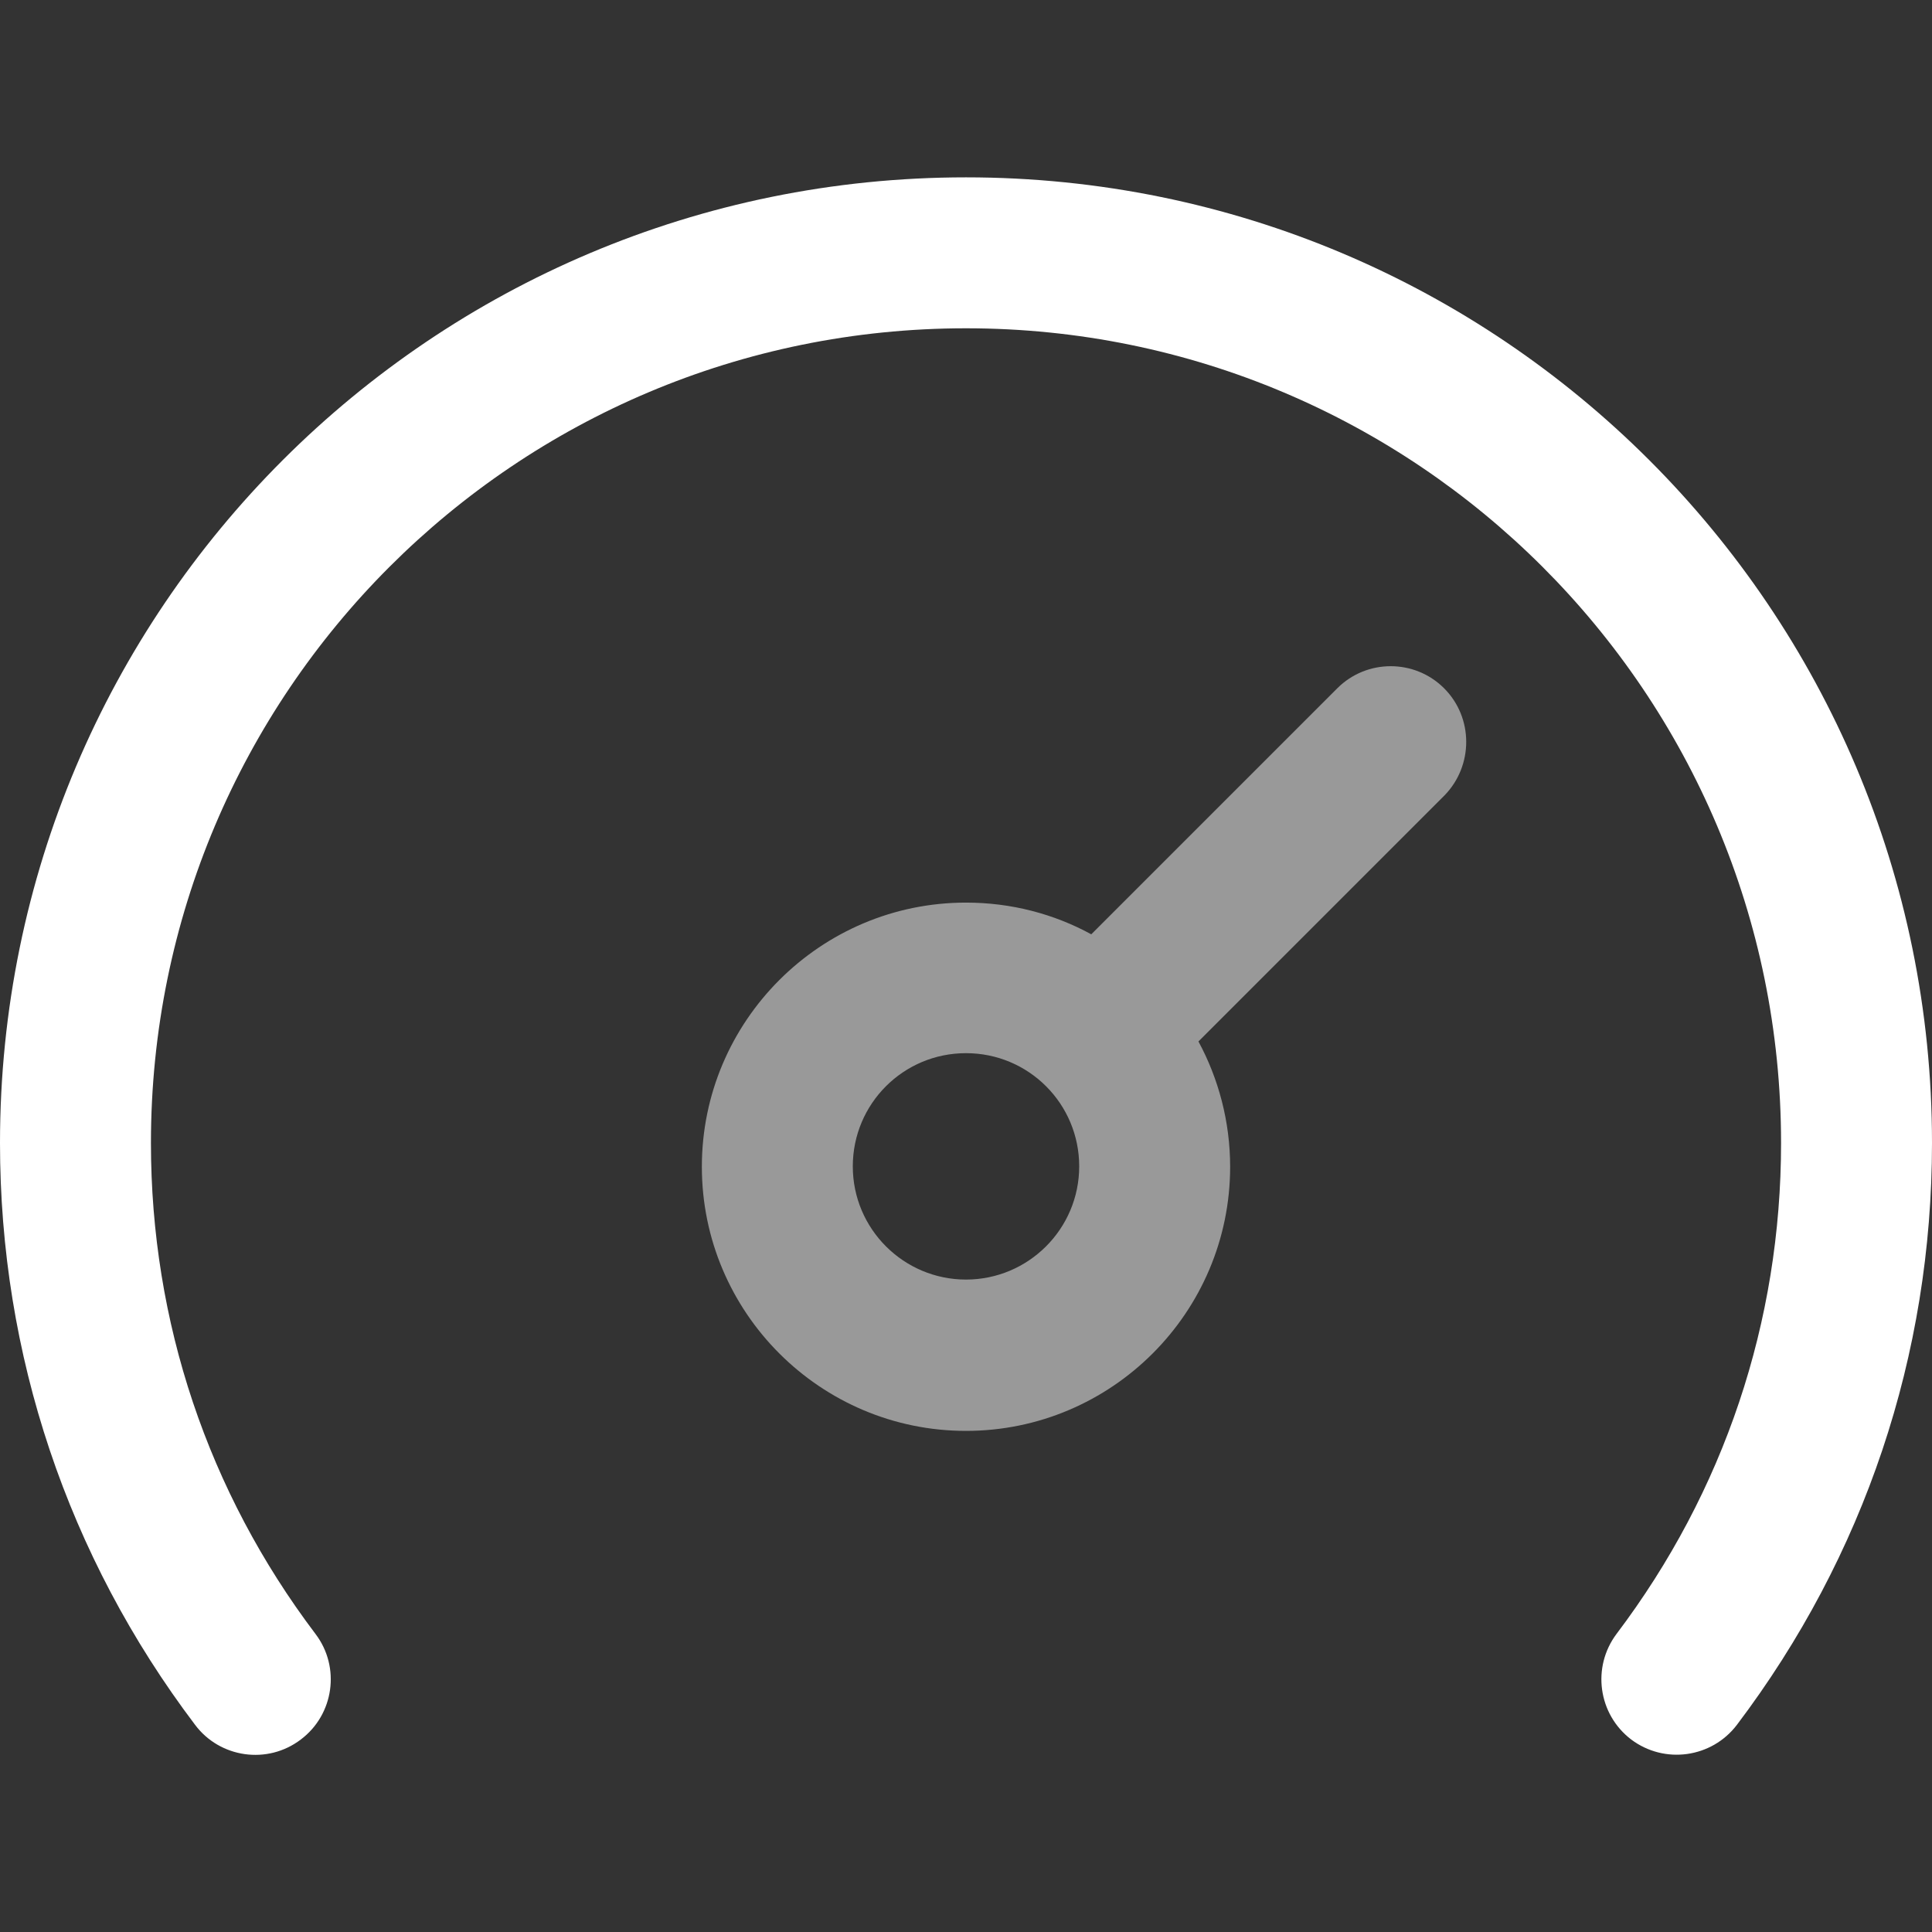
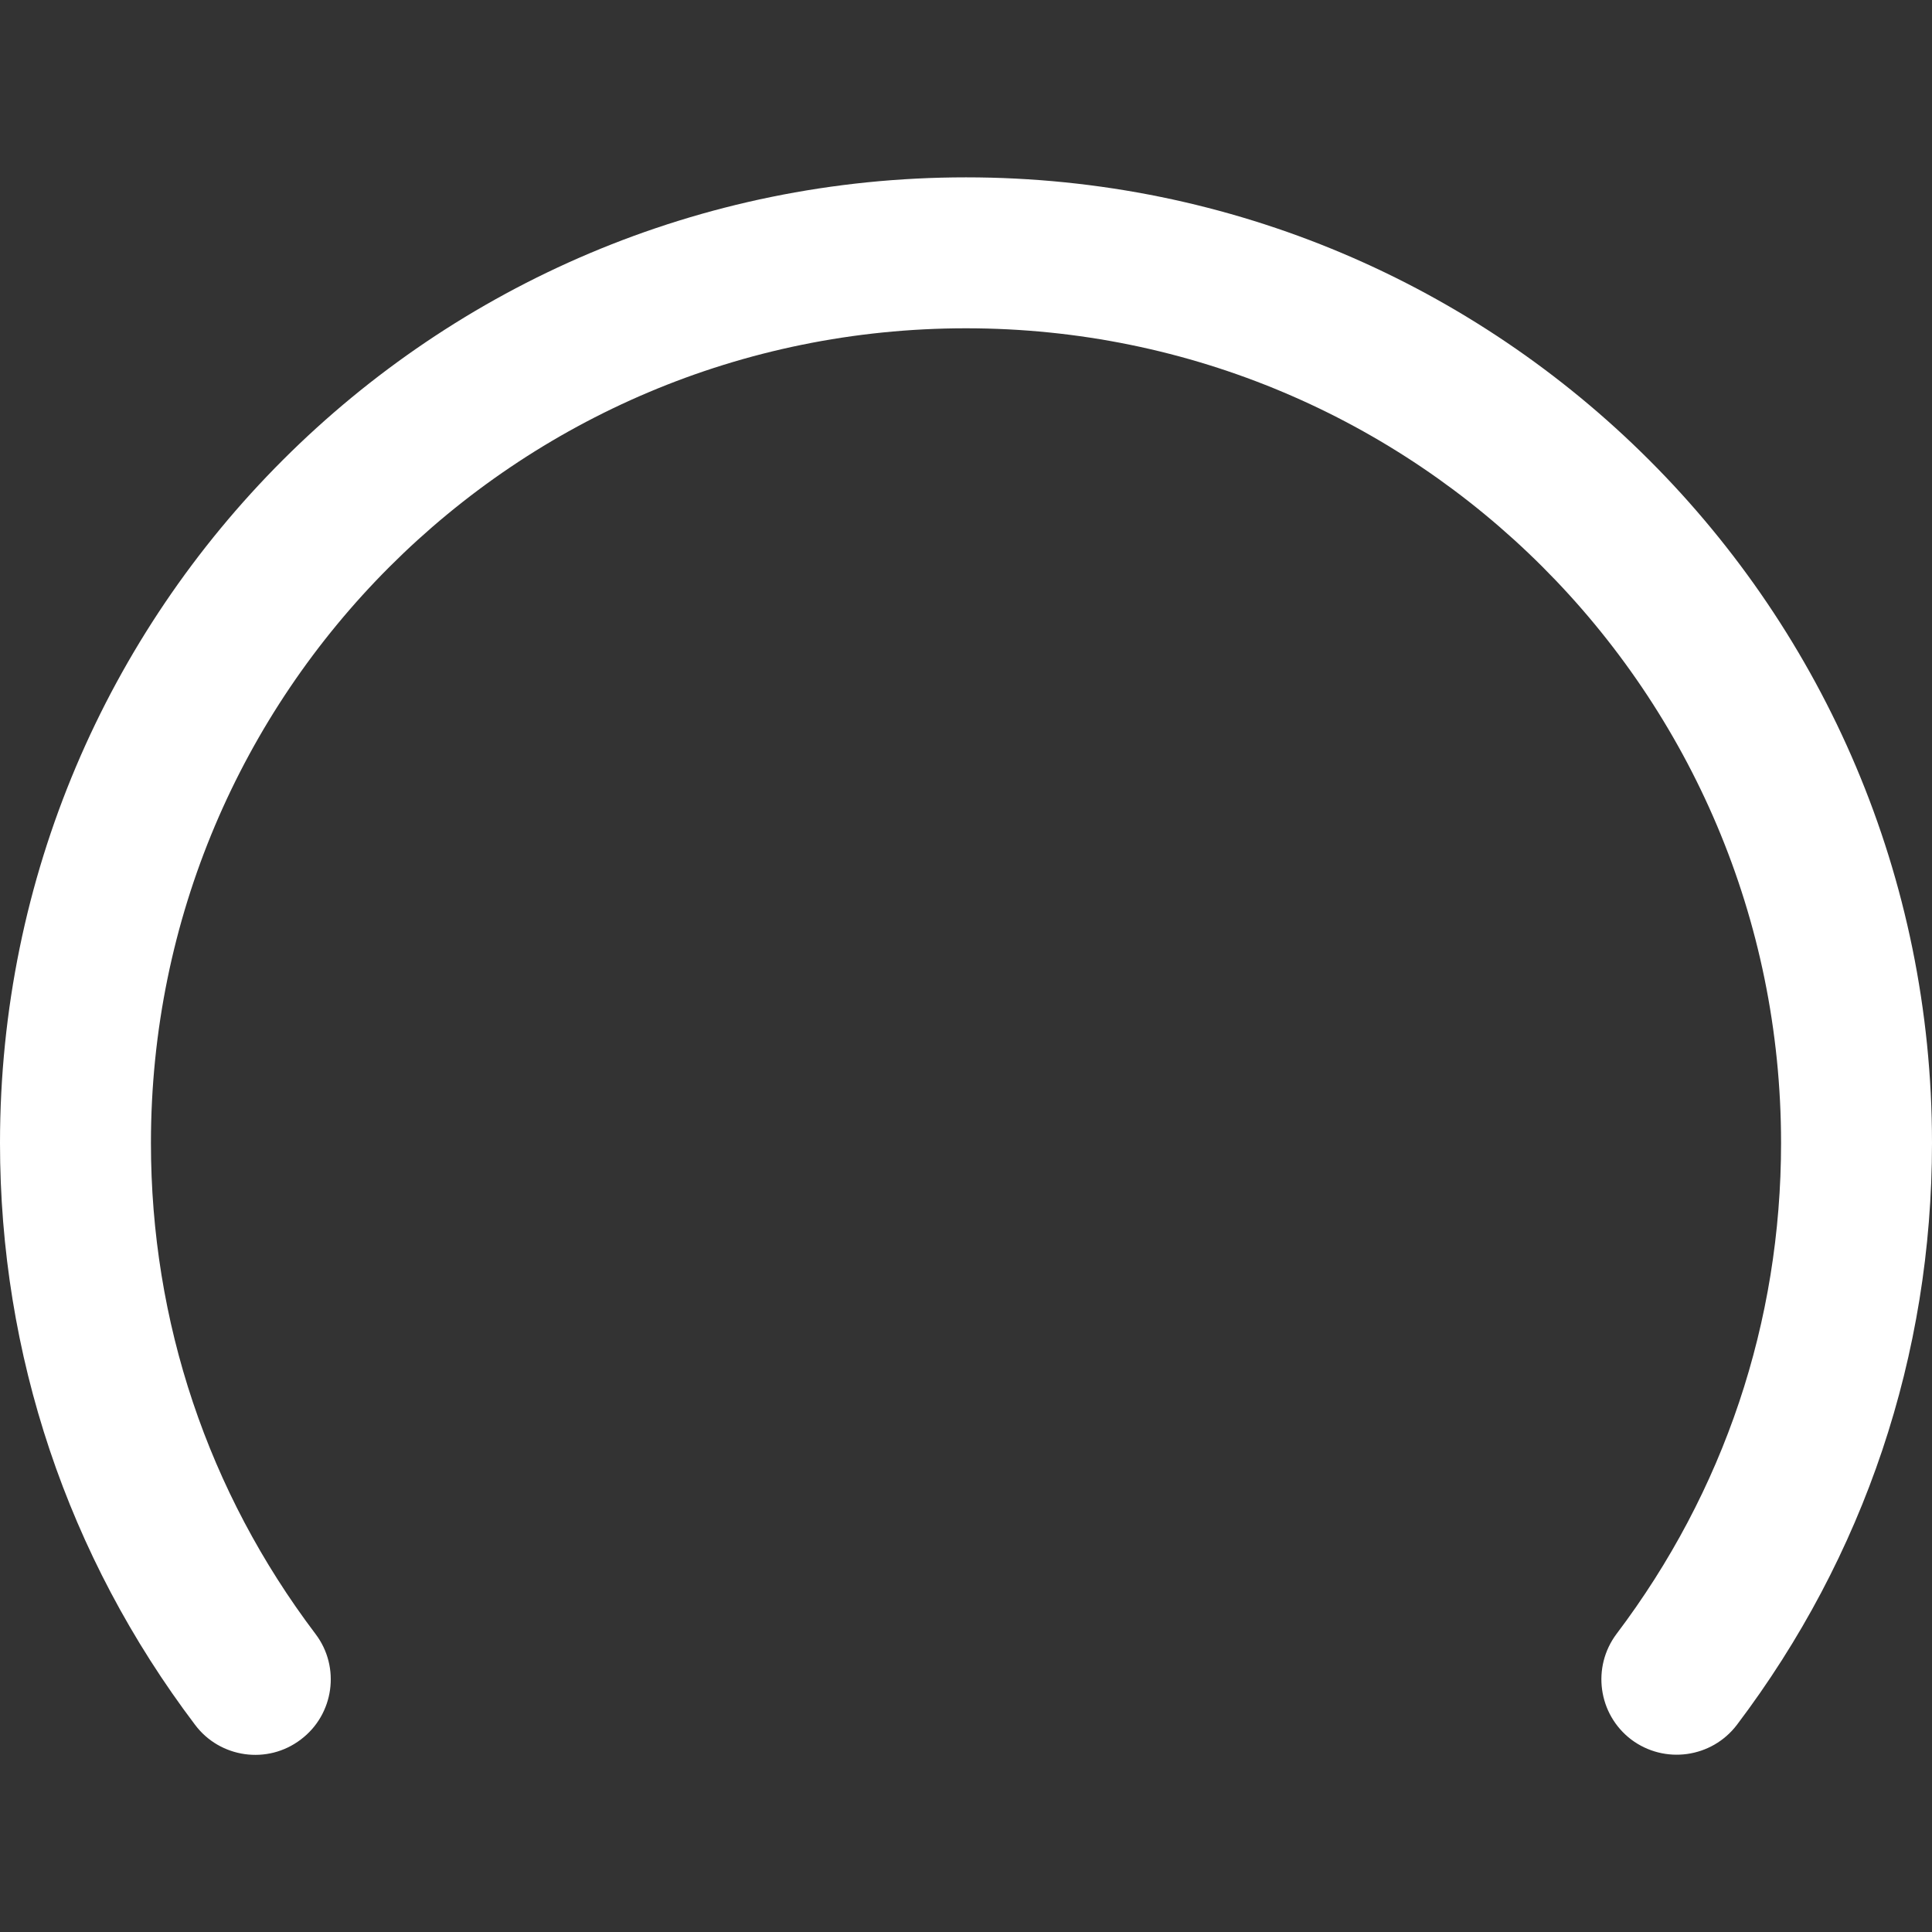
<svg xmlns="http://www.w3.org/2000/svg" version="1.1" id="Layer_1" x="0px" y="0px" viewBox="0 0 512 512" style="enable-background:new 0 0 512 512;" xml:space="preserve">
  <rect x="0" y="0" width="512" height="512" fill="#333333" stroke="none" />
  <style type="text/css">
	.st0{fill:#FFFFFF;}
	.st1{opacity:0.5;}
</style>
  <path class="st0" d="M512,302.9c0,56.2-17.9,109.5-51.7,154.2c-6.7,8.8-19.2,10.5-28,3.9c-8.8-6.7-10.5-19.2-3.9-28  c28.5-37.7,43.6-82.7,43.6-130.1C472,183.5,375.3,87,256,87C136.6,87,40,183.6,40,302.9c0,47.4,15.1,92.4,43.6,130.1  c6.7,8.8,4.9,21.4-3.9,28c-8.8,6.7-21.4,4.9-28-3.9C17.9,412.4,0,359,0,302.9C0,161.4,114.6,47,256,47C397.5,47,512,161.5,512,302.9  z" />
  <g class="st1">
-     <path class="st0" d="M382.7,182.4c-7.8-7.8-20.5-7.8-28.3,0l-65.2,65.2c-9.9-5.4-21.2-8.4-33.2-8.4c-38.6,0-70,31.4-70,70   c0,38.6,31.4,70,70,70c38.6,0,70-31.4,70-70c0-12-3.1-23.4-8.4-33.2l65.2-65.2C390.5,202.9,390.5,190.2,382.7,182.4z M256,339.1   c-16.5,0-30-13.4-30-30s13.4-30,30-30s30,13.4,30,30S272.5,339.1,256,339.1z" />
-   </g>
+     </g>
</svg>